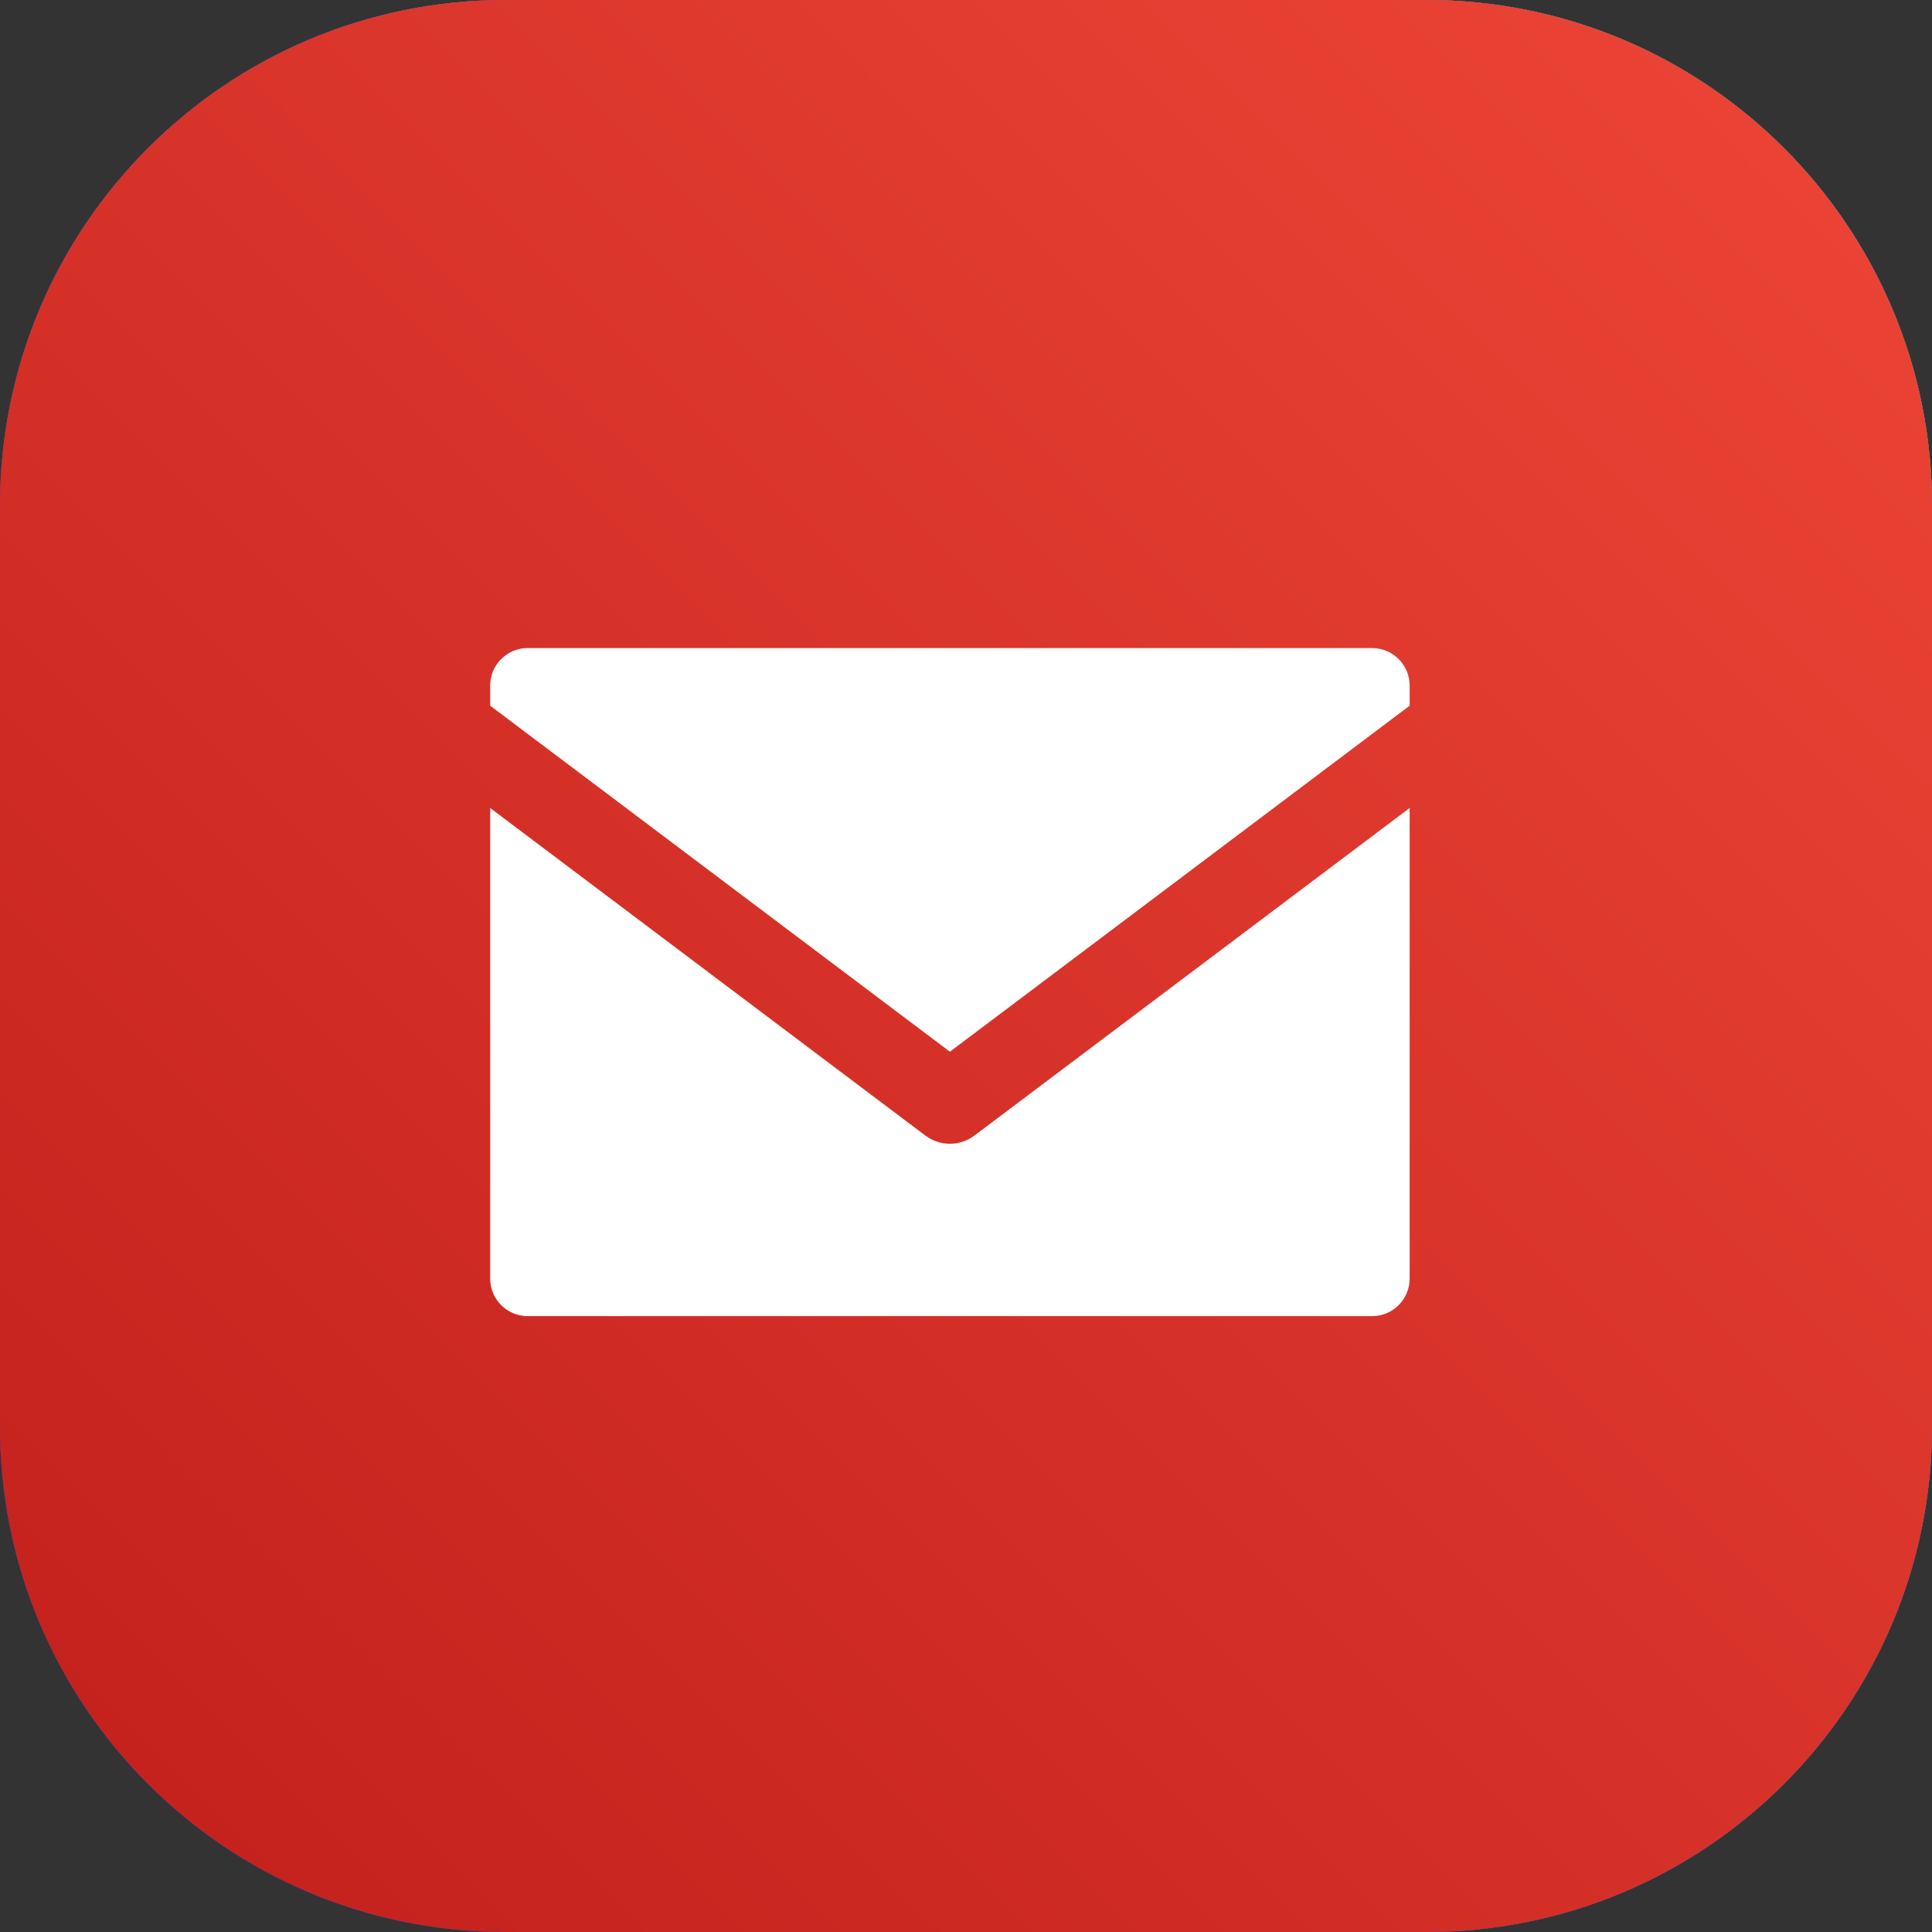
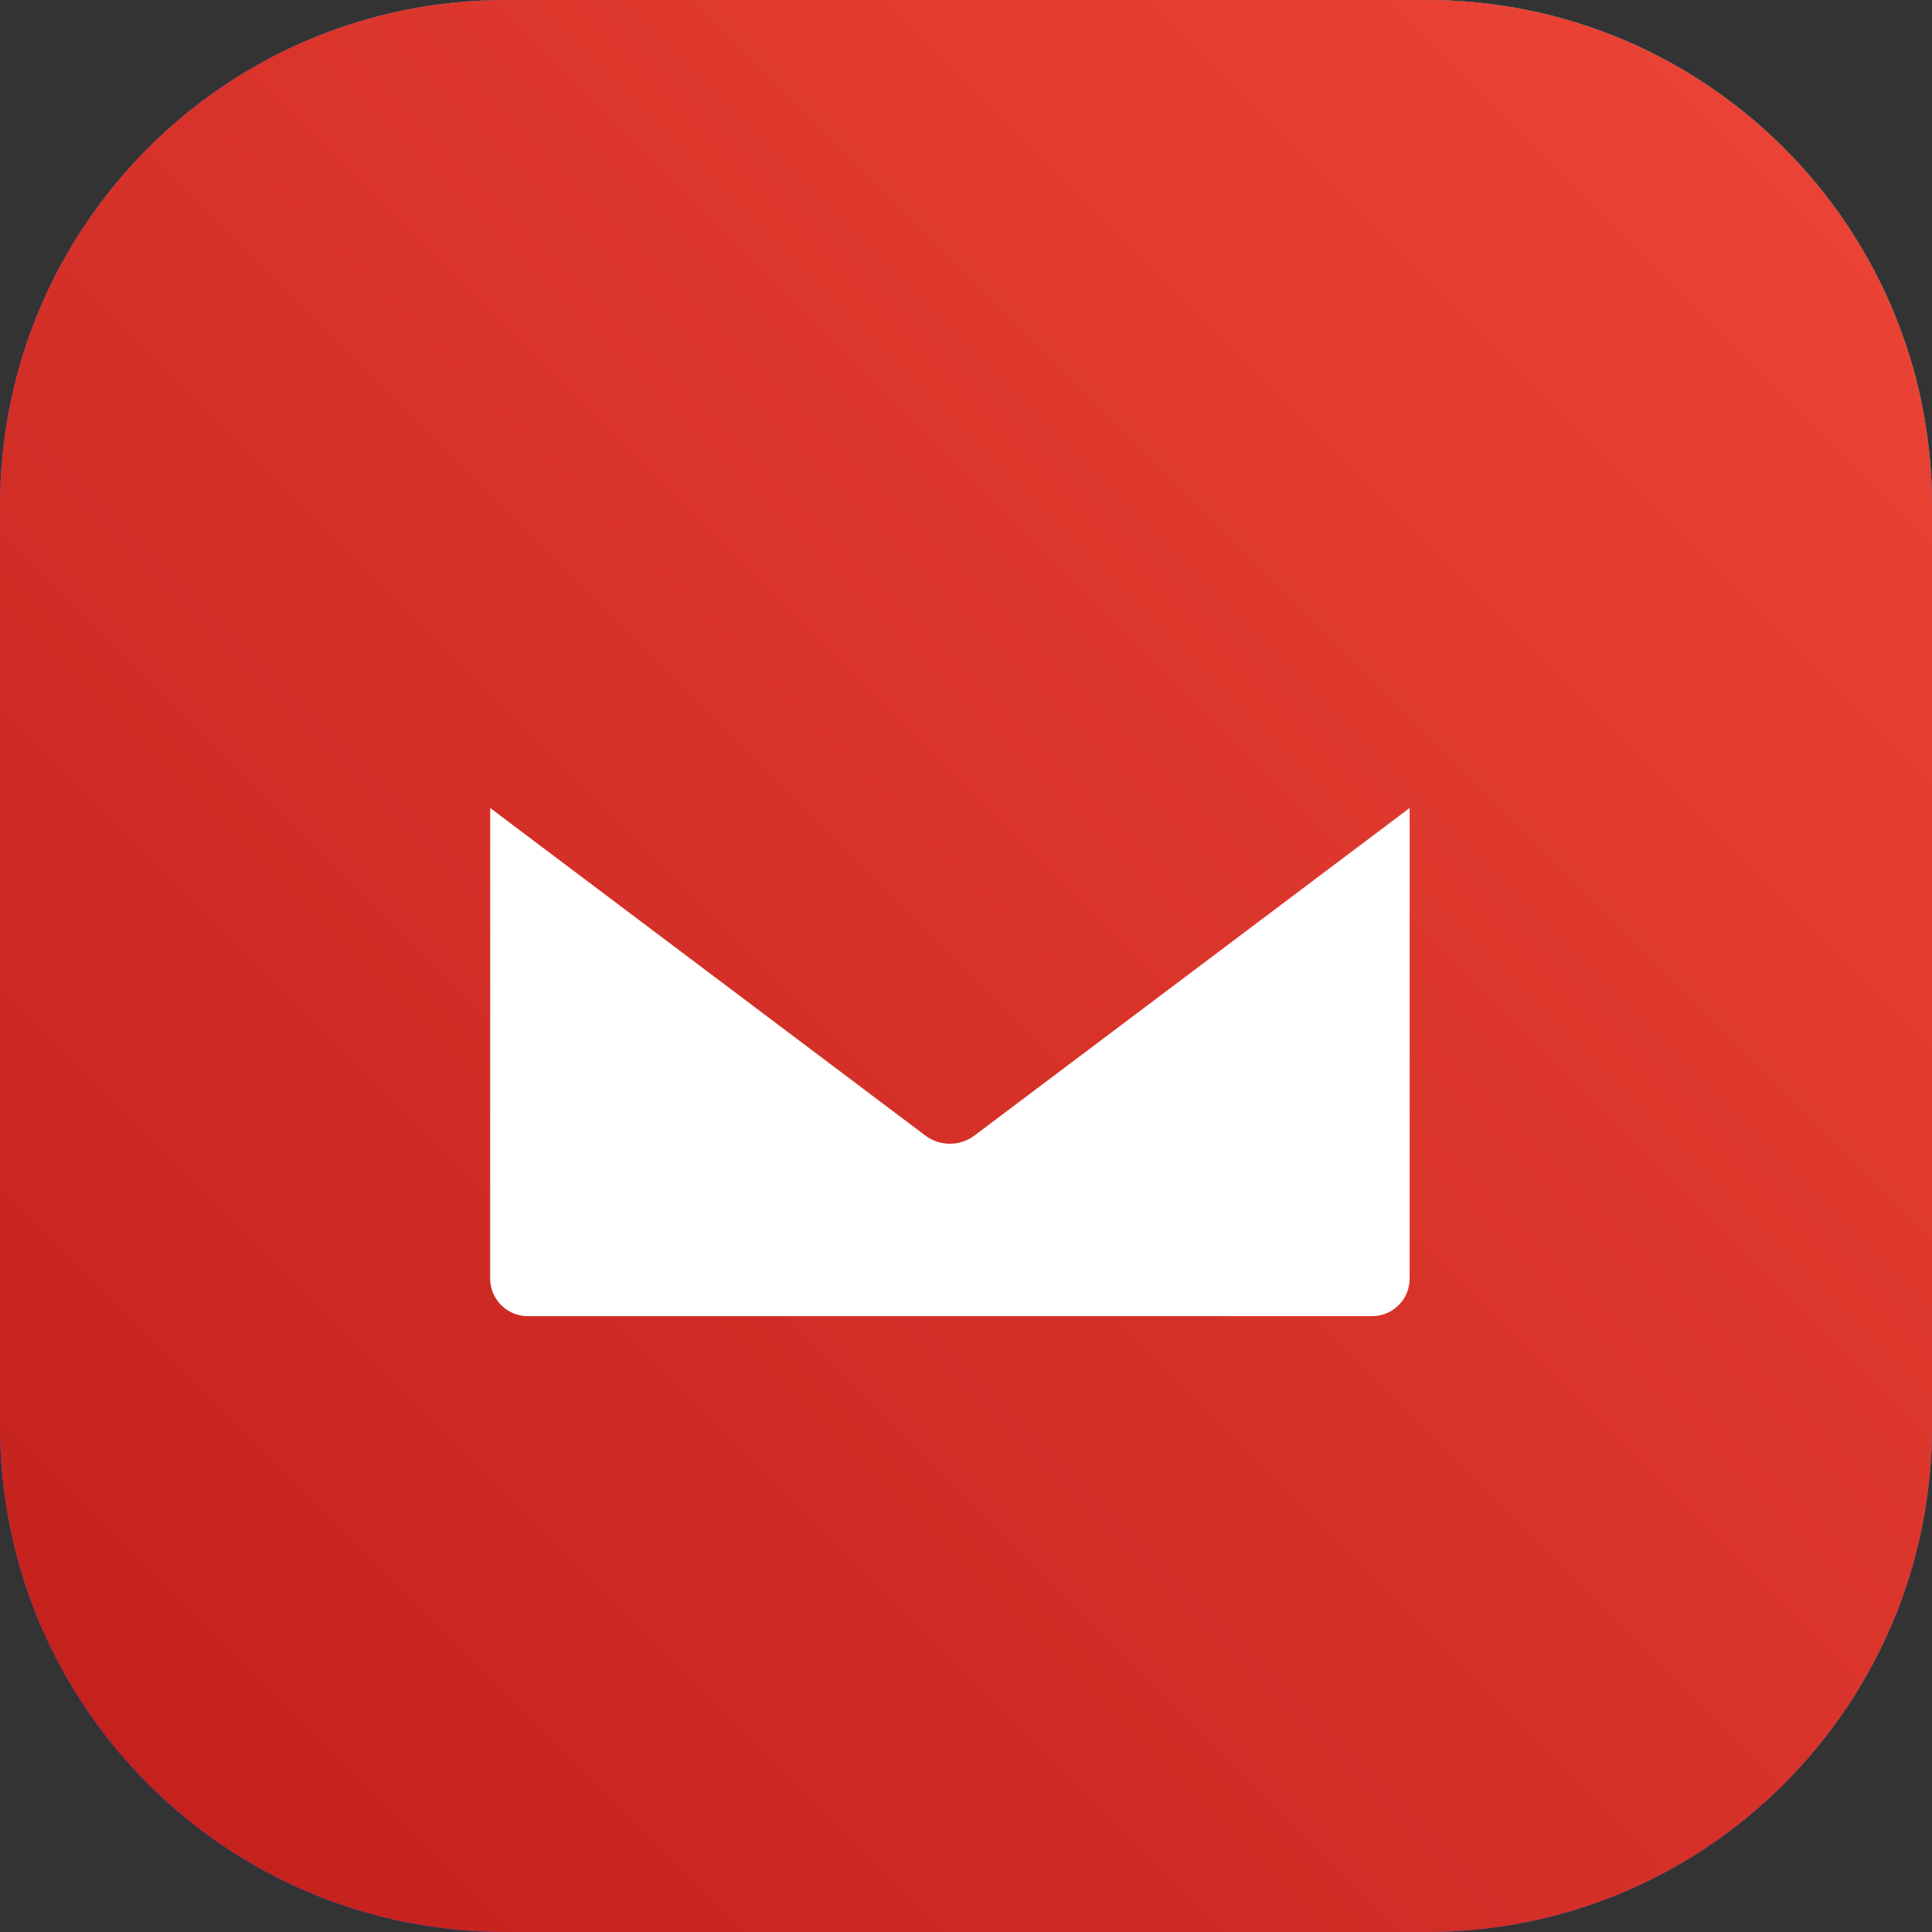
<svg xmlns="http://www.w3.org/2000/svg" width="60" height="60" viewBox="0 0 60 60" fill="none">
  <rect x="0" y="0" width="60" height="60" fill="#333333" stroke="none" />
  <path d="M60 44.302V15.698C60 7.028 52.972 0 44.302 0L15.698 0C7.028 0 0 7.028 0 15.698V44.302C0 52.972 7.028 60 15.698 60H44.302C52.972 60 60 52.972 60 44.302Z" fill="url(#paint0_linear_638_992)" />
-   <path d="M39.318 18.694C38.912 18.694 38.515 18.814 38.178 19.039C37.84 19.265 37.577 19.585 37.422 19.96C37.267 20.335 37.226 20.748 37.305 21.146C37.384 21.544 37.58 21.91 37.867 22.197C38.154 22.483 38.519 22.679 38.917 22.758C39.315 22.837 39.728 22.797 40.103 22.641C40.478 22.486 40.798 22.223 41.024 21.886C41.249 21.548 41.37 21.151 41.37 20.746C41.37 20.201 41.153 19.679 40.769 19.295C40.384 18.91 39.862 18.694 39.318 18.694Z" fill="white" />
  <path d="M30.144 21.341C28.431 21.341 26.757 21.848 25.333 22.8C23.909 23.751 22.799 25.104 22.143 26.686C21.488 28.268 21.317 30.01 21.651 31.689C21.985 33.369 22.81 34.912 24.021 36.123C25.232 37.334 26.775 38.159 28.454 38.493C30.134 38.827 31.875 38.656 33.458 38C35.04 37.345 36.392 36.235 37.344 34.811C38.295 33.387 38.803 31.713 38.803 30C38.803 28.863 38.579 27.737 38.144 26.686C37.709 25.636 37.071 24.681 36.267 23.877C35.463 23.073 34.508 22.435 33.458 22C32.407 21.565 31.281 21.341 30.144 21.341ZM30.144 35.561C29.044 35.561 27.969 35.235 27.054 34.624C26.14 34.013 25.427 33.144 25.006 32.128C24.585 31.112 24.475 29.994 24.69 28.915C24.904 27.836 25.434 26.846 26.212 26.068C26.989 25.29 27.98 24.761 29.059 24.546C30.138 24.331 31.256 24.442 32.272 24.862C33.288 25.283 34.156 25.996 34.767 26.91C35.379 27.825 35.705 28.9 35.705 30C35.705 31.475 35.119 32.889 34.076 33.932C33.033 34.975 31.619 35.561 30.144 35.561Z" fill="white" />
  <path d="M36.935 47.586H22.982C21.588 47.583 20.208 47.305 18.922 46.768C17.636 46.231 16.468 45.445 15.486 44.455C14.505 43.466 13.728 42.292 13.2 41.002C12.673 39.712 12.406 38.33 12.414 36.936V22.982C12.42 20.181 13.535 17.496 15.515 15.516C17.496 13.535 20.181 12.42 22.982 12.415H36.935C39.736 12.42 42.421 13.535 44.402 15.516C46.383 17.496 47.498 20.181 47.503 22.982V36.936C47.511 38.33 47.244 39.712 46.717 41.002C46.19 42.292 45.413 43.466 44.431 44.455C43.449 45.445 42.282 46.231 40.995 46.768C39.709 47.305 38.329 47.583 36.935 47.586ZM22.982 15.718C21.057 15.724 19.213 16.491 17.852 17.852C16.49 19.213 15.723 21.057 15.718 22.982V36.936C15.723 38.861 16.49 40.705 17.852 42.066C19.213 43.427 21.057 44.194 22.982 44.2H36.935C37.895 44.208 38.848 44.026 39.737 43.665C40.627 43.304 41.436 42.77 42.119 42.095C42.802 41.42 43.344 40.617 43.715 39.731C44.086 38.846 44.279 37.896 44.282 36.936V22.982C44.279 22.022 44.086 21.072 43.715 20.187C43.344 19.301 42.802 18.498 42.119 17.823C41.436 17.148 40.627 16.614 39.737 16.253C38.848 15.892 37.895 15.71 36.935 15.718H22.982Z" fill="white" />
  <path d="M60 44.302V15.698C60 7.028 52.972 0 44.302 0L15.698 0C7.028 0 0 7.028 0 15.698V44.302C0 52.972 7.028 60 15.698 60H44.302C52.972 60 60 52.972 60 44.302Z" fill="url(#paint1_linear_638_992)" />
-   <path d="M17.421 24.419H23.229V43.092H17.421V24.419ZM20.335 15.144C21.002 15.148 21.652 15.35 22.203 15.724C22.755 16.098 23.183 16.627 23.433 17.245C23.684 17.863 23.745 18.541 23.609 19.193C23.474 19.846 23.148 20.443 22.672 20.91C22.197 21.377 21.593 21.692 20.938 21.816C20.283 21.939 19.607 21.866 18.994 21.604C18.381 21.342 17.859 20.905 17.495 20.346C17.131 19.788 16.941 19.134 16.95 18.468C16.96 17.579 17.322 16.73 17.957 16.108C18.591 15.485 19.446 15.138 20.335 15.144Z" fill="white" />
  <path d="M26.883 24.419H32.444V26.963C33.004 26.017 33.808 25.238 34.772 24.707C35.735 24.177 36.823 23.914 37.922 23.947C43.812 23.947 44.879 27.825 44.879 32.852V43.112H39.174V34.001C39.174 31.847 39.174 29.056 36.158 29.056C33.141 29.056 32.669 31.416 32.669 33.858V43.092H26.883V24.419Z" fill="white" />
  <path d="M60 44.302V15.698C60 7.028 52.972 0 44.302 0L15.698 0C7.028 0 0 7.028 0 15.698V44.302C0 52.972 7.028 60 15.698 60H44.302C52.972 60 60 52.972 60 44.302Z" fill="url(#paint2_linear_638_992)" />
-   <path d="M29.5 32.662L43.778 21.916V21.292C43.778 20.648 43.255 20.126 42.611 20.126H16.389C15.745 20.126 15.223 20.648 15.223 21.292V21.916L29.5 32.662Z" fill="white" />
  <path d="M30.263 35.265C30.037 35.435 29.769 35.52 29.5 35.52C29.232 35.52 28.963 35.435 28.737 35.265L15.223 25.093V39.708C15.223 40.352 15.745 40.874 16.389 40.874H42.611C43.255 40.874 43.778 40.352 43.778 39.708V25.093L30.263 35.265Z" fill="white" />
  <defs>
    <linearGradient id="paint0_linear_638_992" x1="60.616" y1="-0.616" x2="-16.99" y2="76.99" gradientUnits="userSpaceOnUse">
      <stop stop-color="#FBE18A" />
      <stop offset="0.21" stop-color="#FCBB45" />
      <stop offset="0.38" stop-color="#F75274" />
      <stop offset="0.52" stop-color="#D53692" />
      <stop offset="0.74" stop-color="#8F39CE" />
      <stop offset="1" stop-color="#5B4FE9" />
    </linearGradient>
    <linearGradient id="paint1_linear_638_992" x1="55.383" y1="4.617" x2="4.617" y2="55.404" gradientUnits="userSpaceOnUse">
      <stop stop-color="#007AB5" />
      <stop offset="1" stop-color="#0046E5" />
    </linearGradient>
    <linearGradient id="paint2_linear_638_992" x1="55.383" y1="4.617" x2="4.617" y2="55.404" gradientUnits="userSpaceOnUse">
      <stop stop-color="#EA4335" />
      <stop offset="1" stop-color="#C5221E" />
    </linearGradient>
  </defs>
</svg>